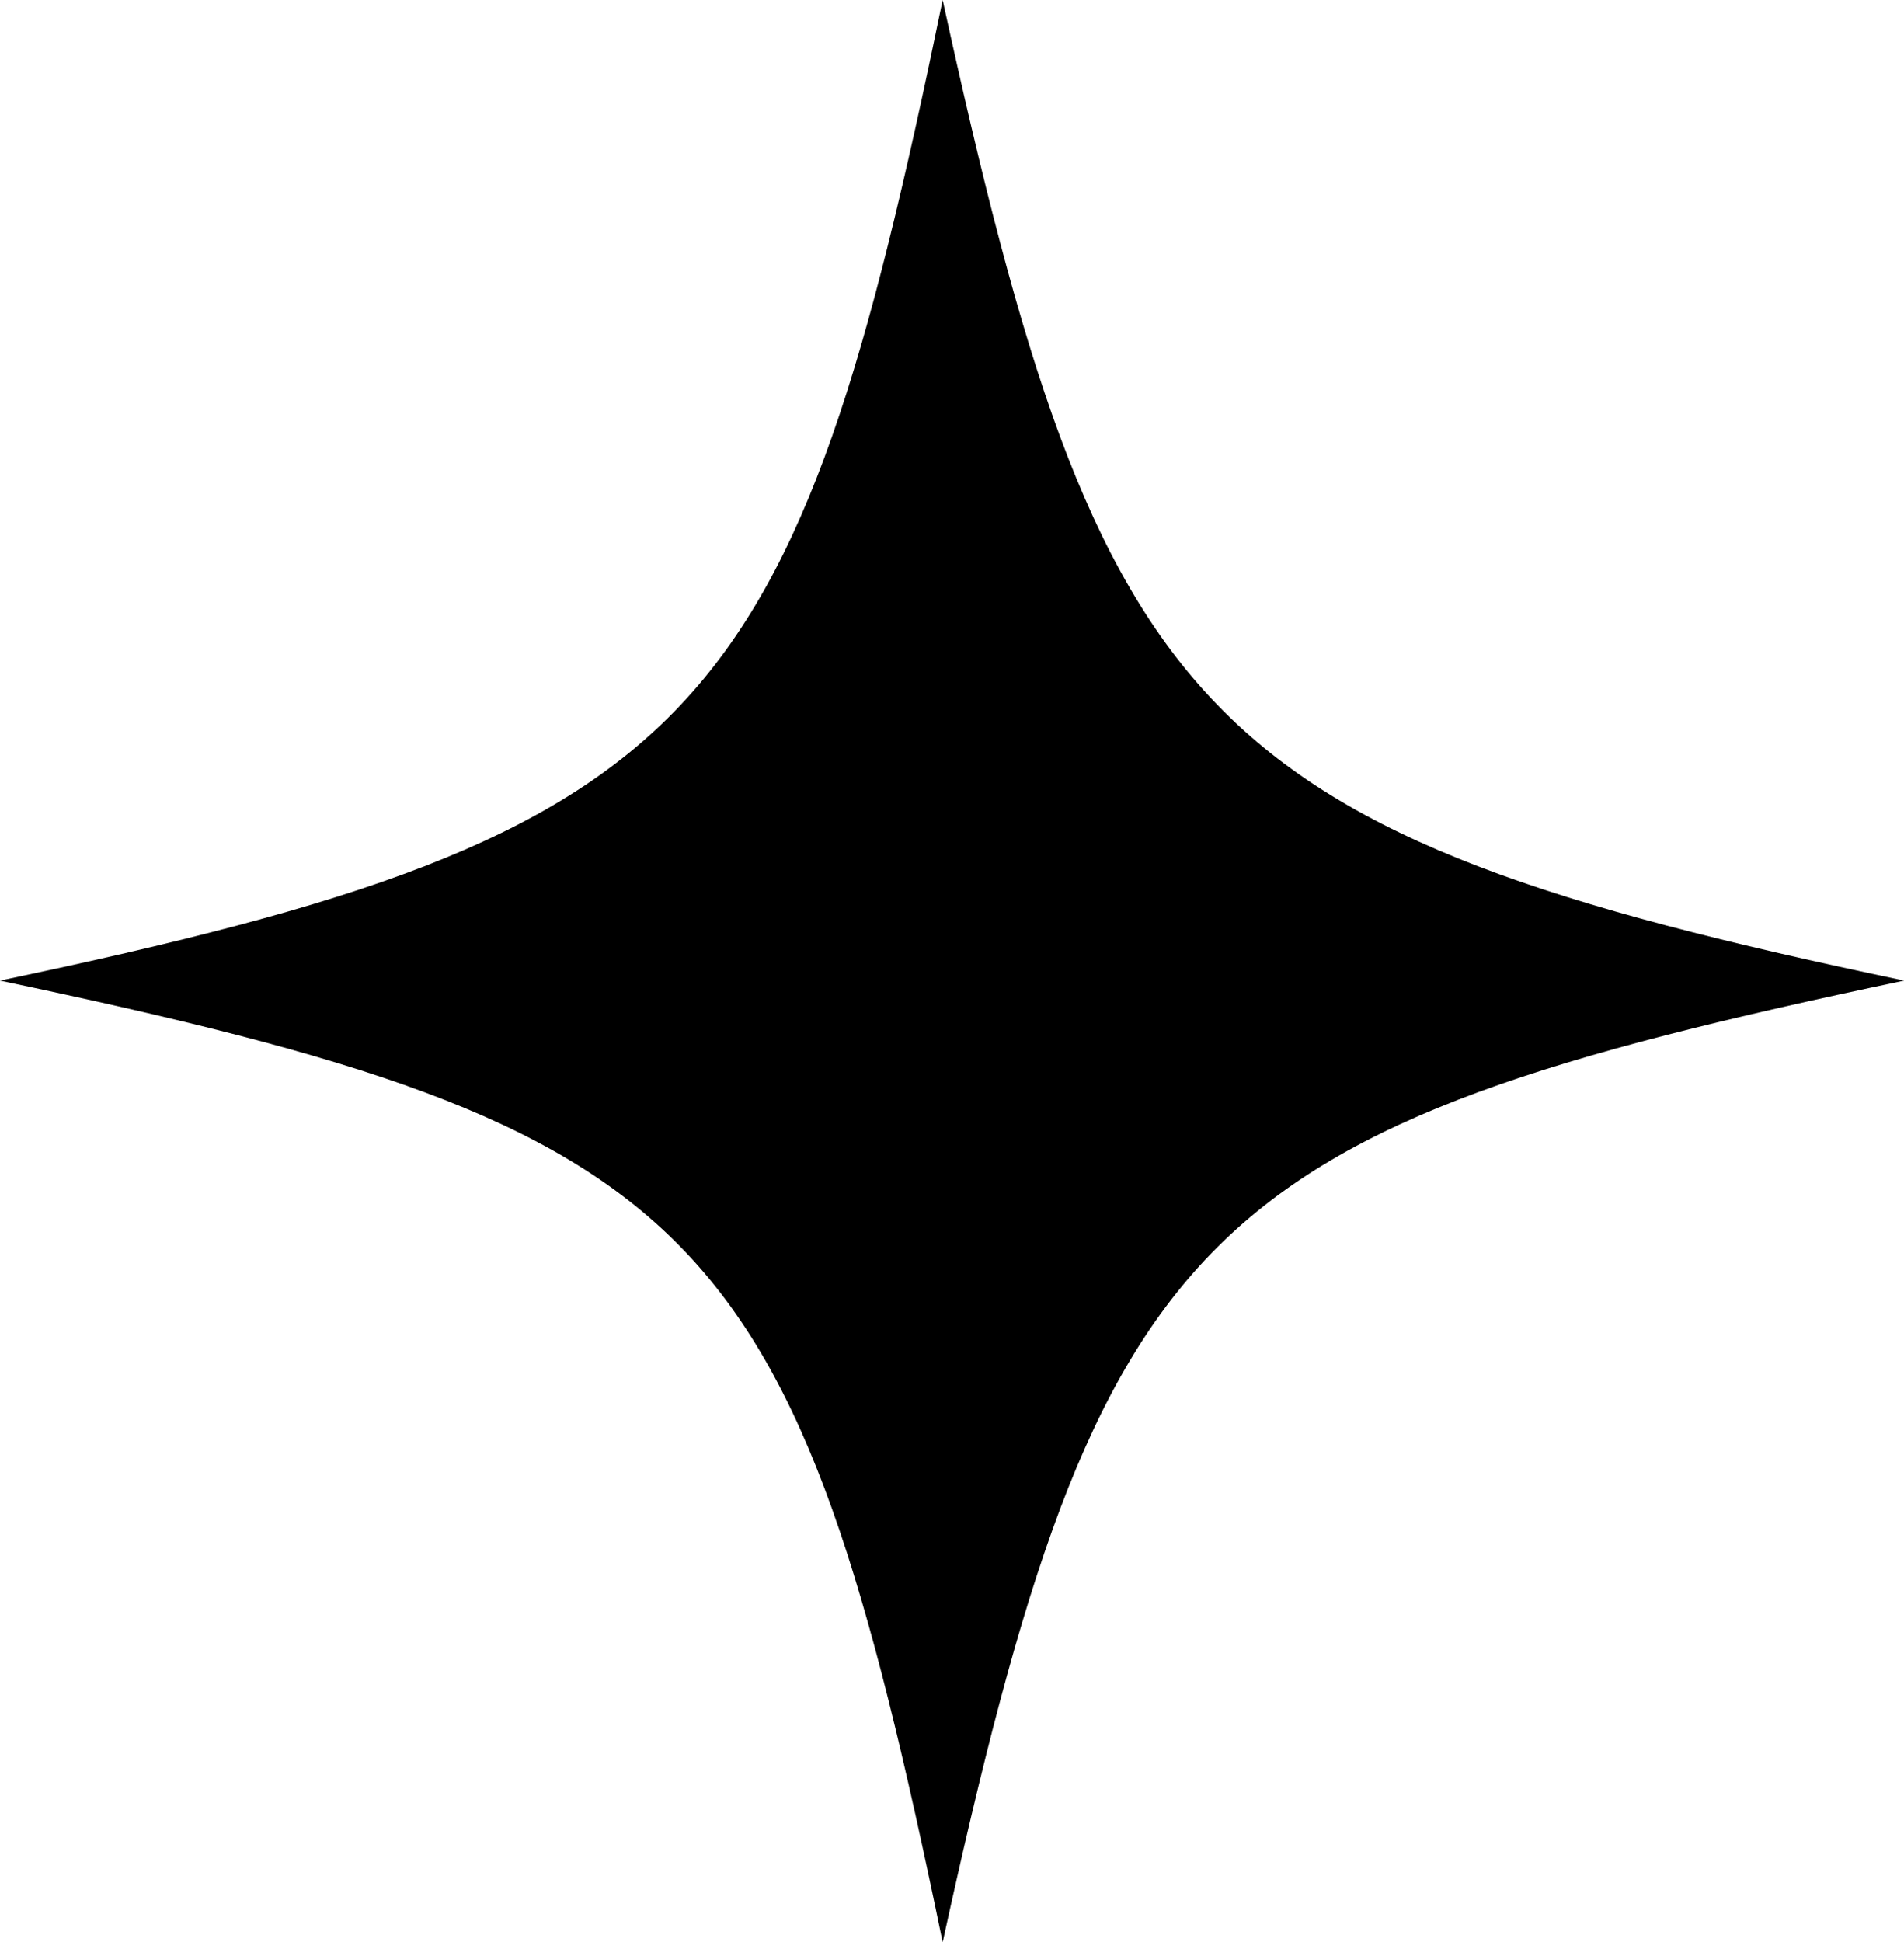
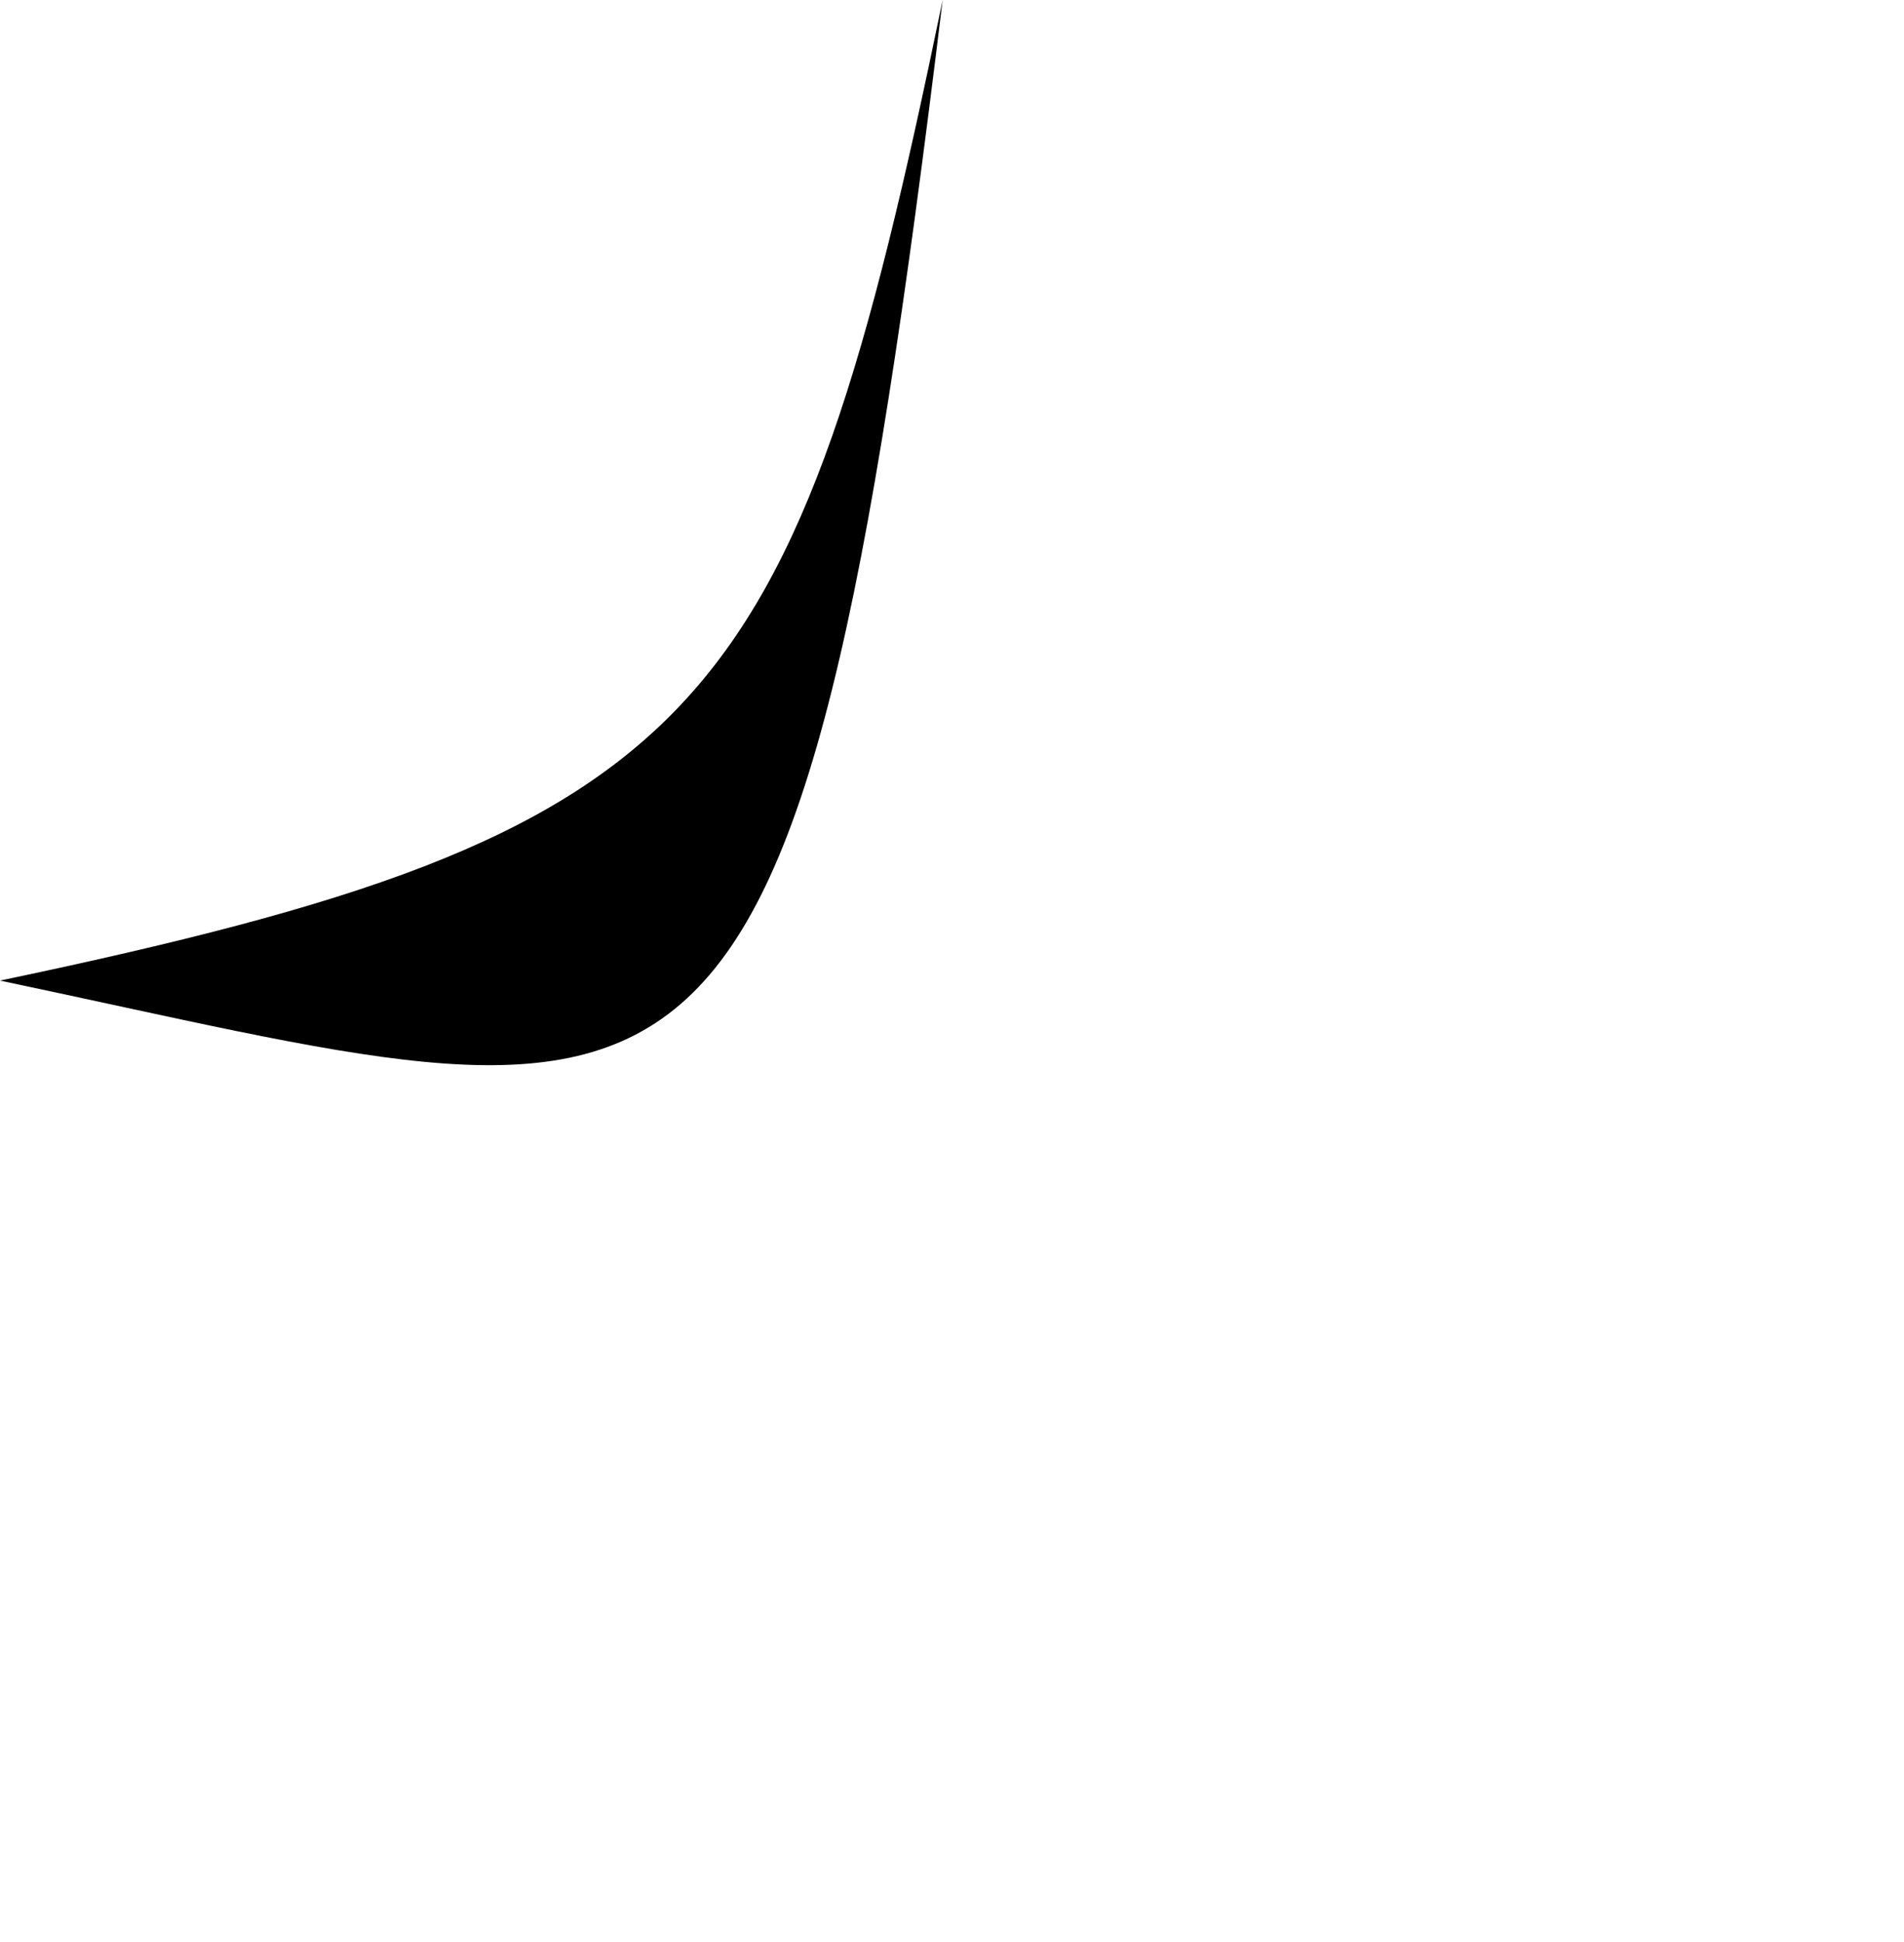
<svg xmlns="http://www.w3.org/2000/svg" id="Layer_2" data-name="Layer 2" viewBox="0 0 96.75 98.66">
  <defs>
    <style>
      .cls-1 {
        stroke-width: 0px;
      }
    </style>
  </defs>
  <g id="Layer_1-2" data-name="Layer 1">
-     <path class="cls-1" d="m47.9,0c8.01,36.61,12.95,42.29,48.86,49.81-35.9,7.55-40.84,12.24-48.86,48.85C40.35,62.05,35.9,57.36,0,49.81,35.9,42.29,40.35,36.61,47.9,0Z" />
+     <path class="cls-1" d="m47.9,0C40.35,62.05,35.9,57.36,0,49.81,35.9,42.29,40.35,36.61,47.9,0Z" />
  </g>
</svg>